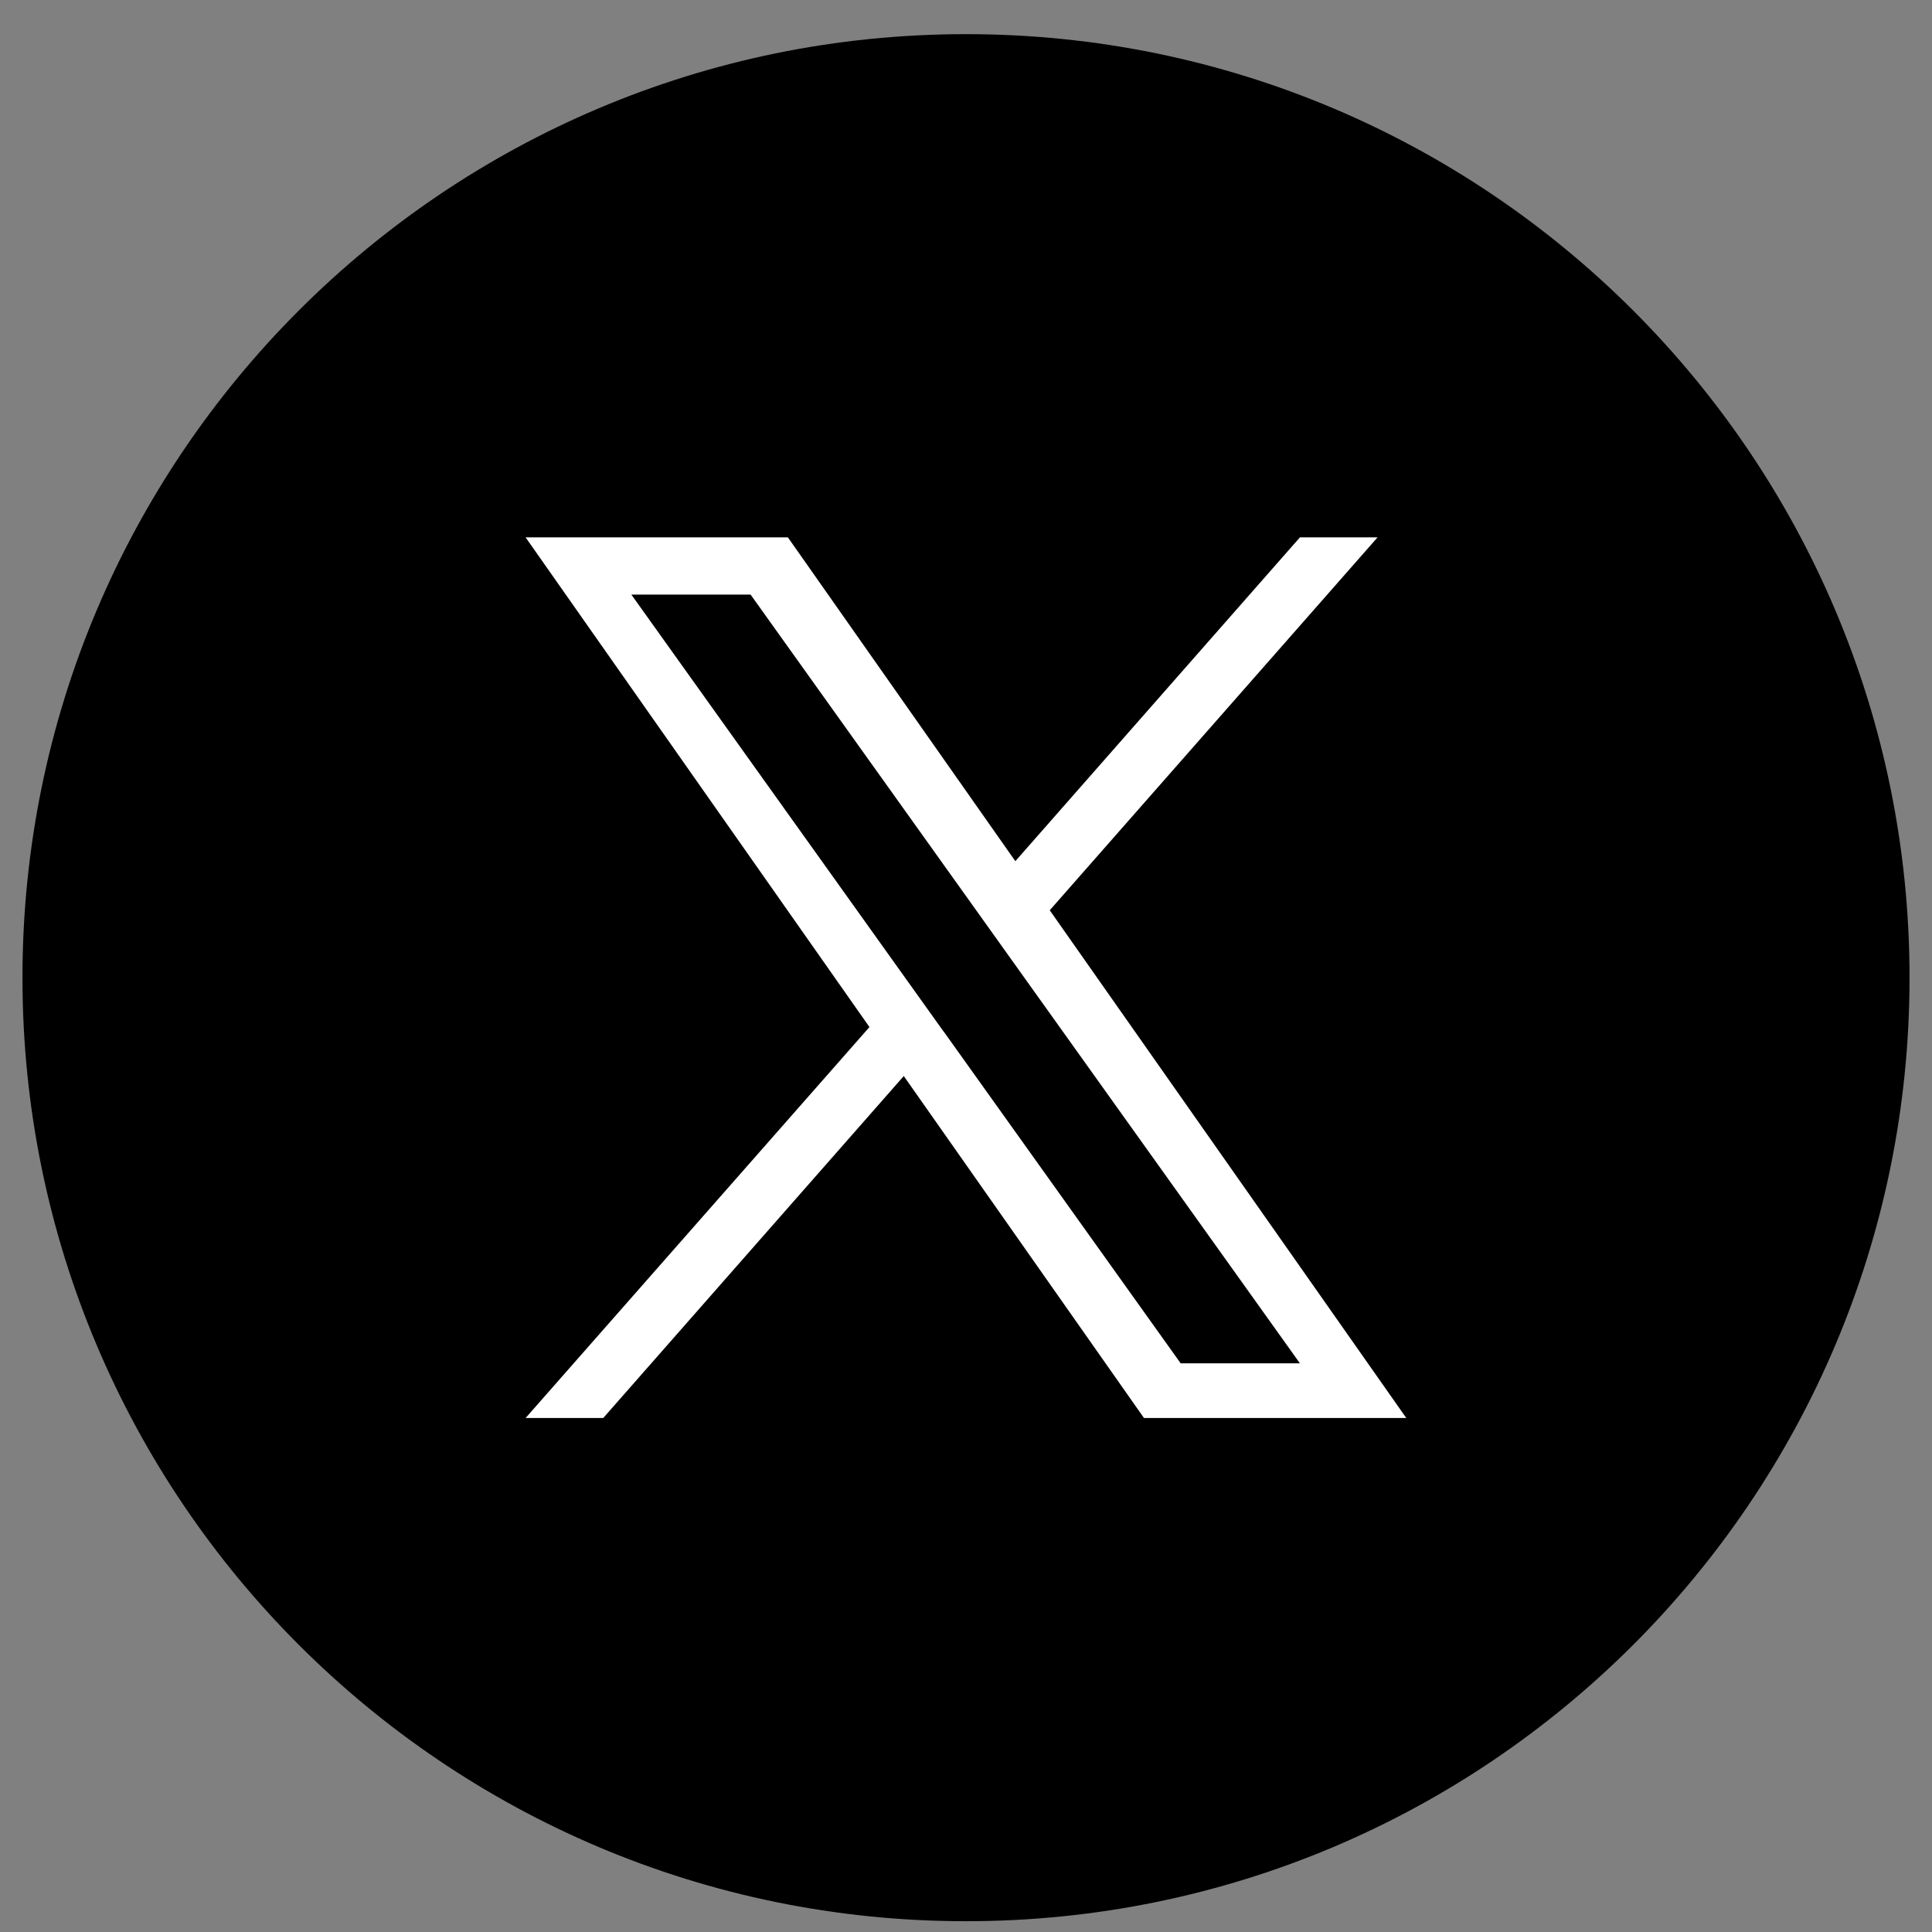
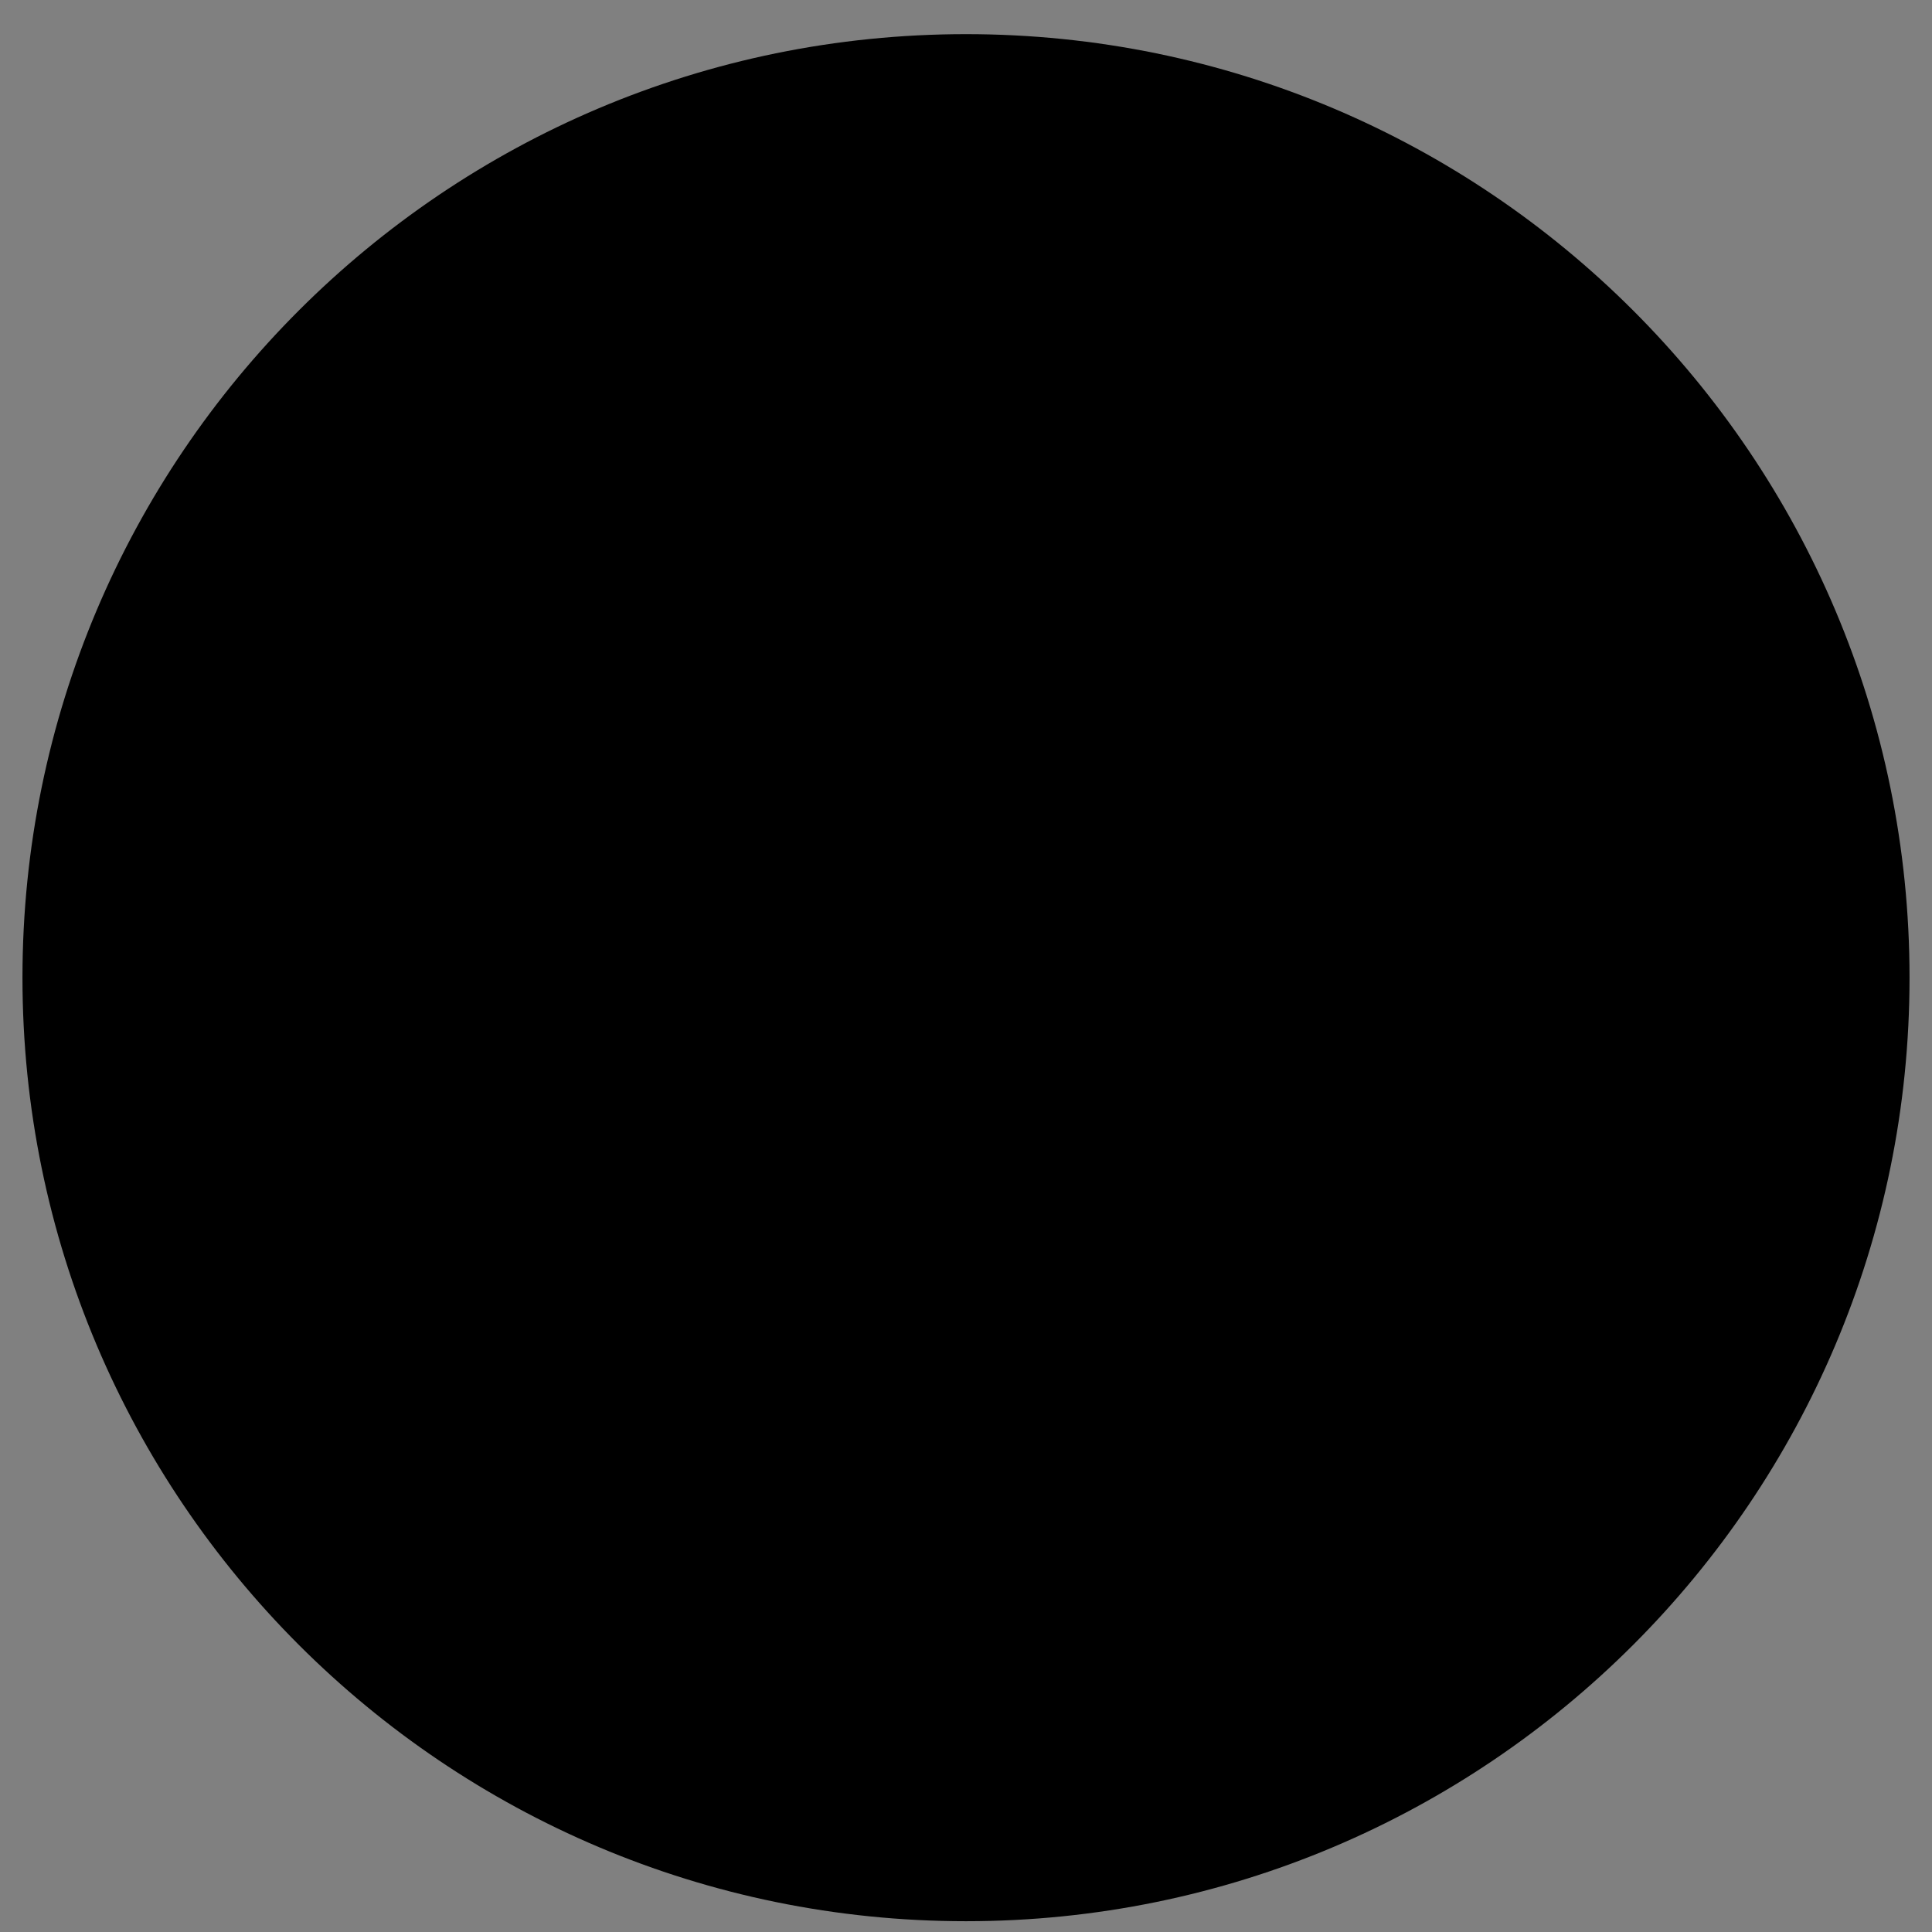
<svg xmlns="http://www.w3.org/2000/svg" fill="none" height="43" viewBox="0 0 43 43" width="43">
  <rect x="0" y="0" width="43" height="43" fill="#808080" stroke="none" />
  <path d="m21.5 42.76c11.598 0 21-9.402 21-21 0-11.598-9.402-21-21-21-11.598 0-21 9.402-21 21 0 11.598 9.402 21 21 21z" fill="#000" />
-   <path d="m23.366 20.257 7.294-8.297h-1.728l-6.334 7.207-5.062-7.207h-5.838l7.653 10.899-7.653 8.701h1.728l6.689-7.611 5.346 7.611h5.838l-7.937-11.303zm-2.37 2.695-.776-1.086-6.168-8.632h2.654l4.978 6.966.776 1.086 6.472 9.057h-2.654l-5.279-7.391z" fill="#fff" />
</svg>